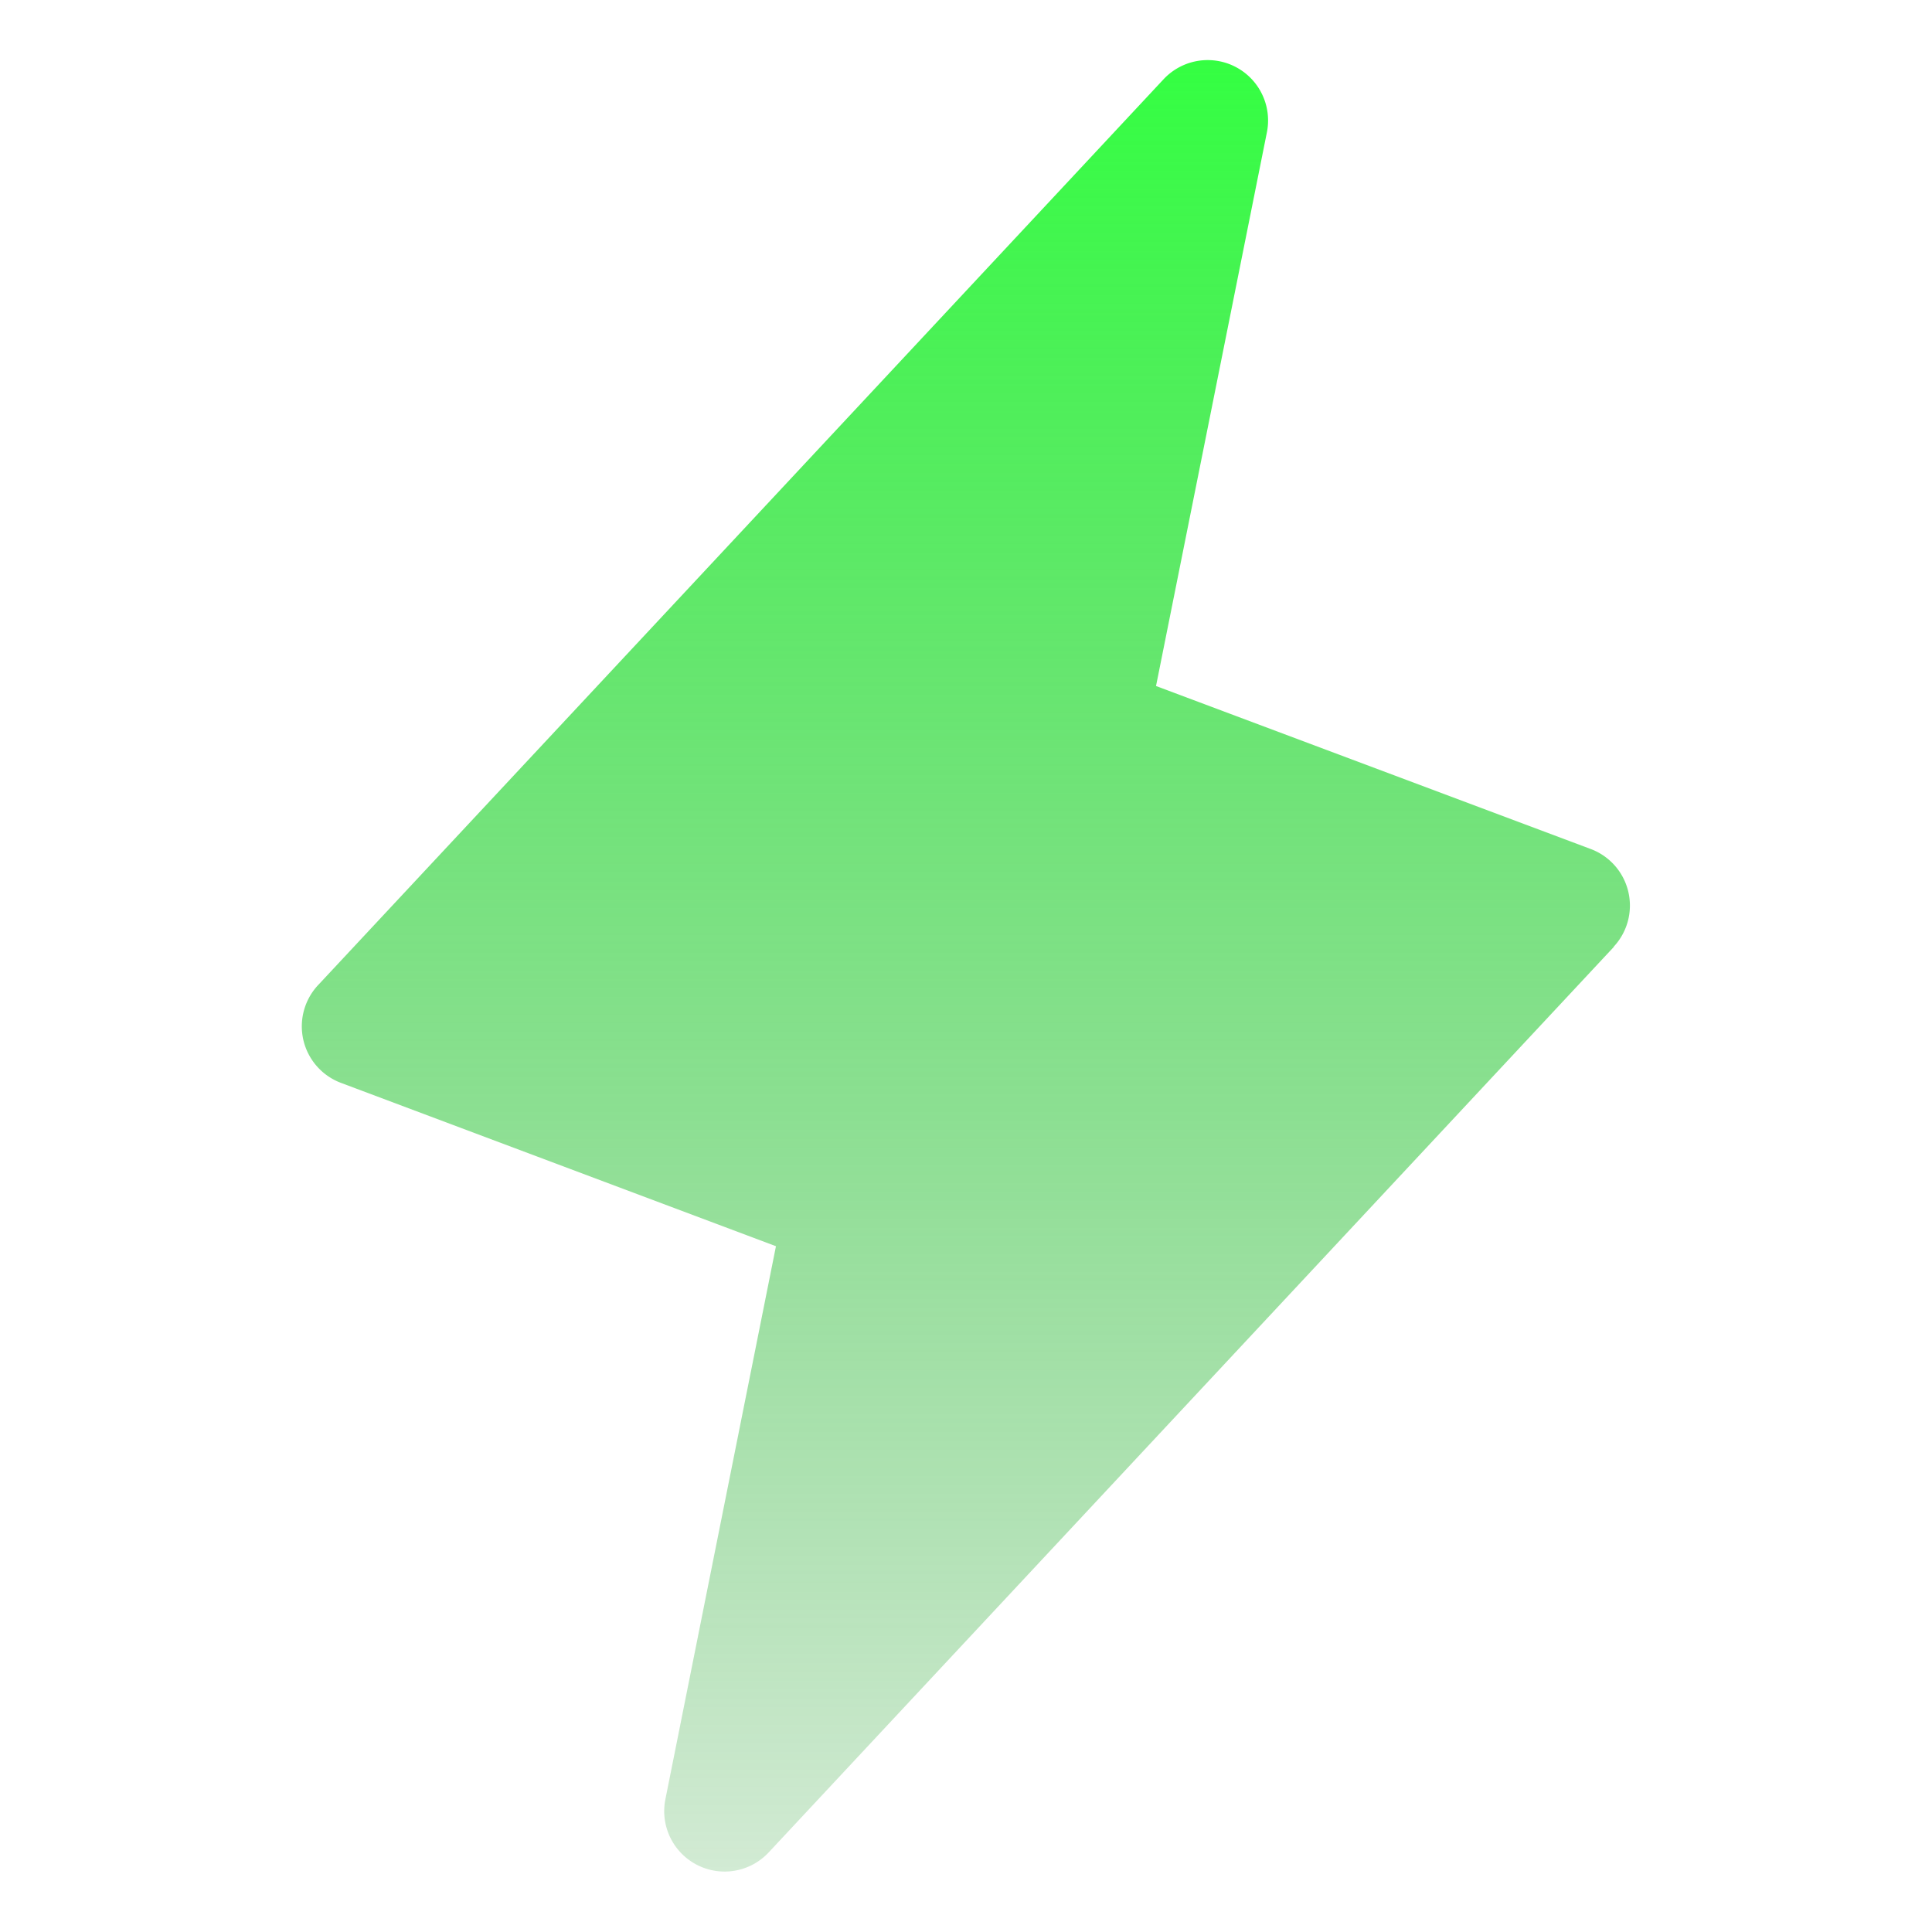
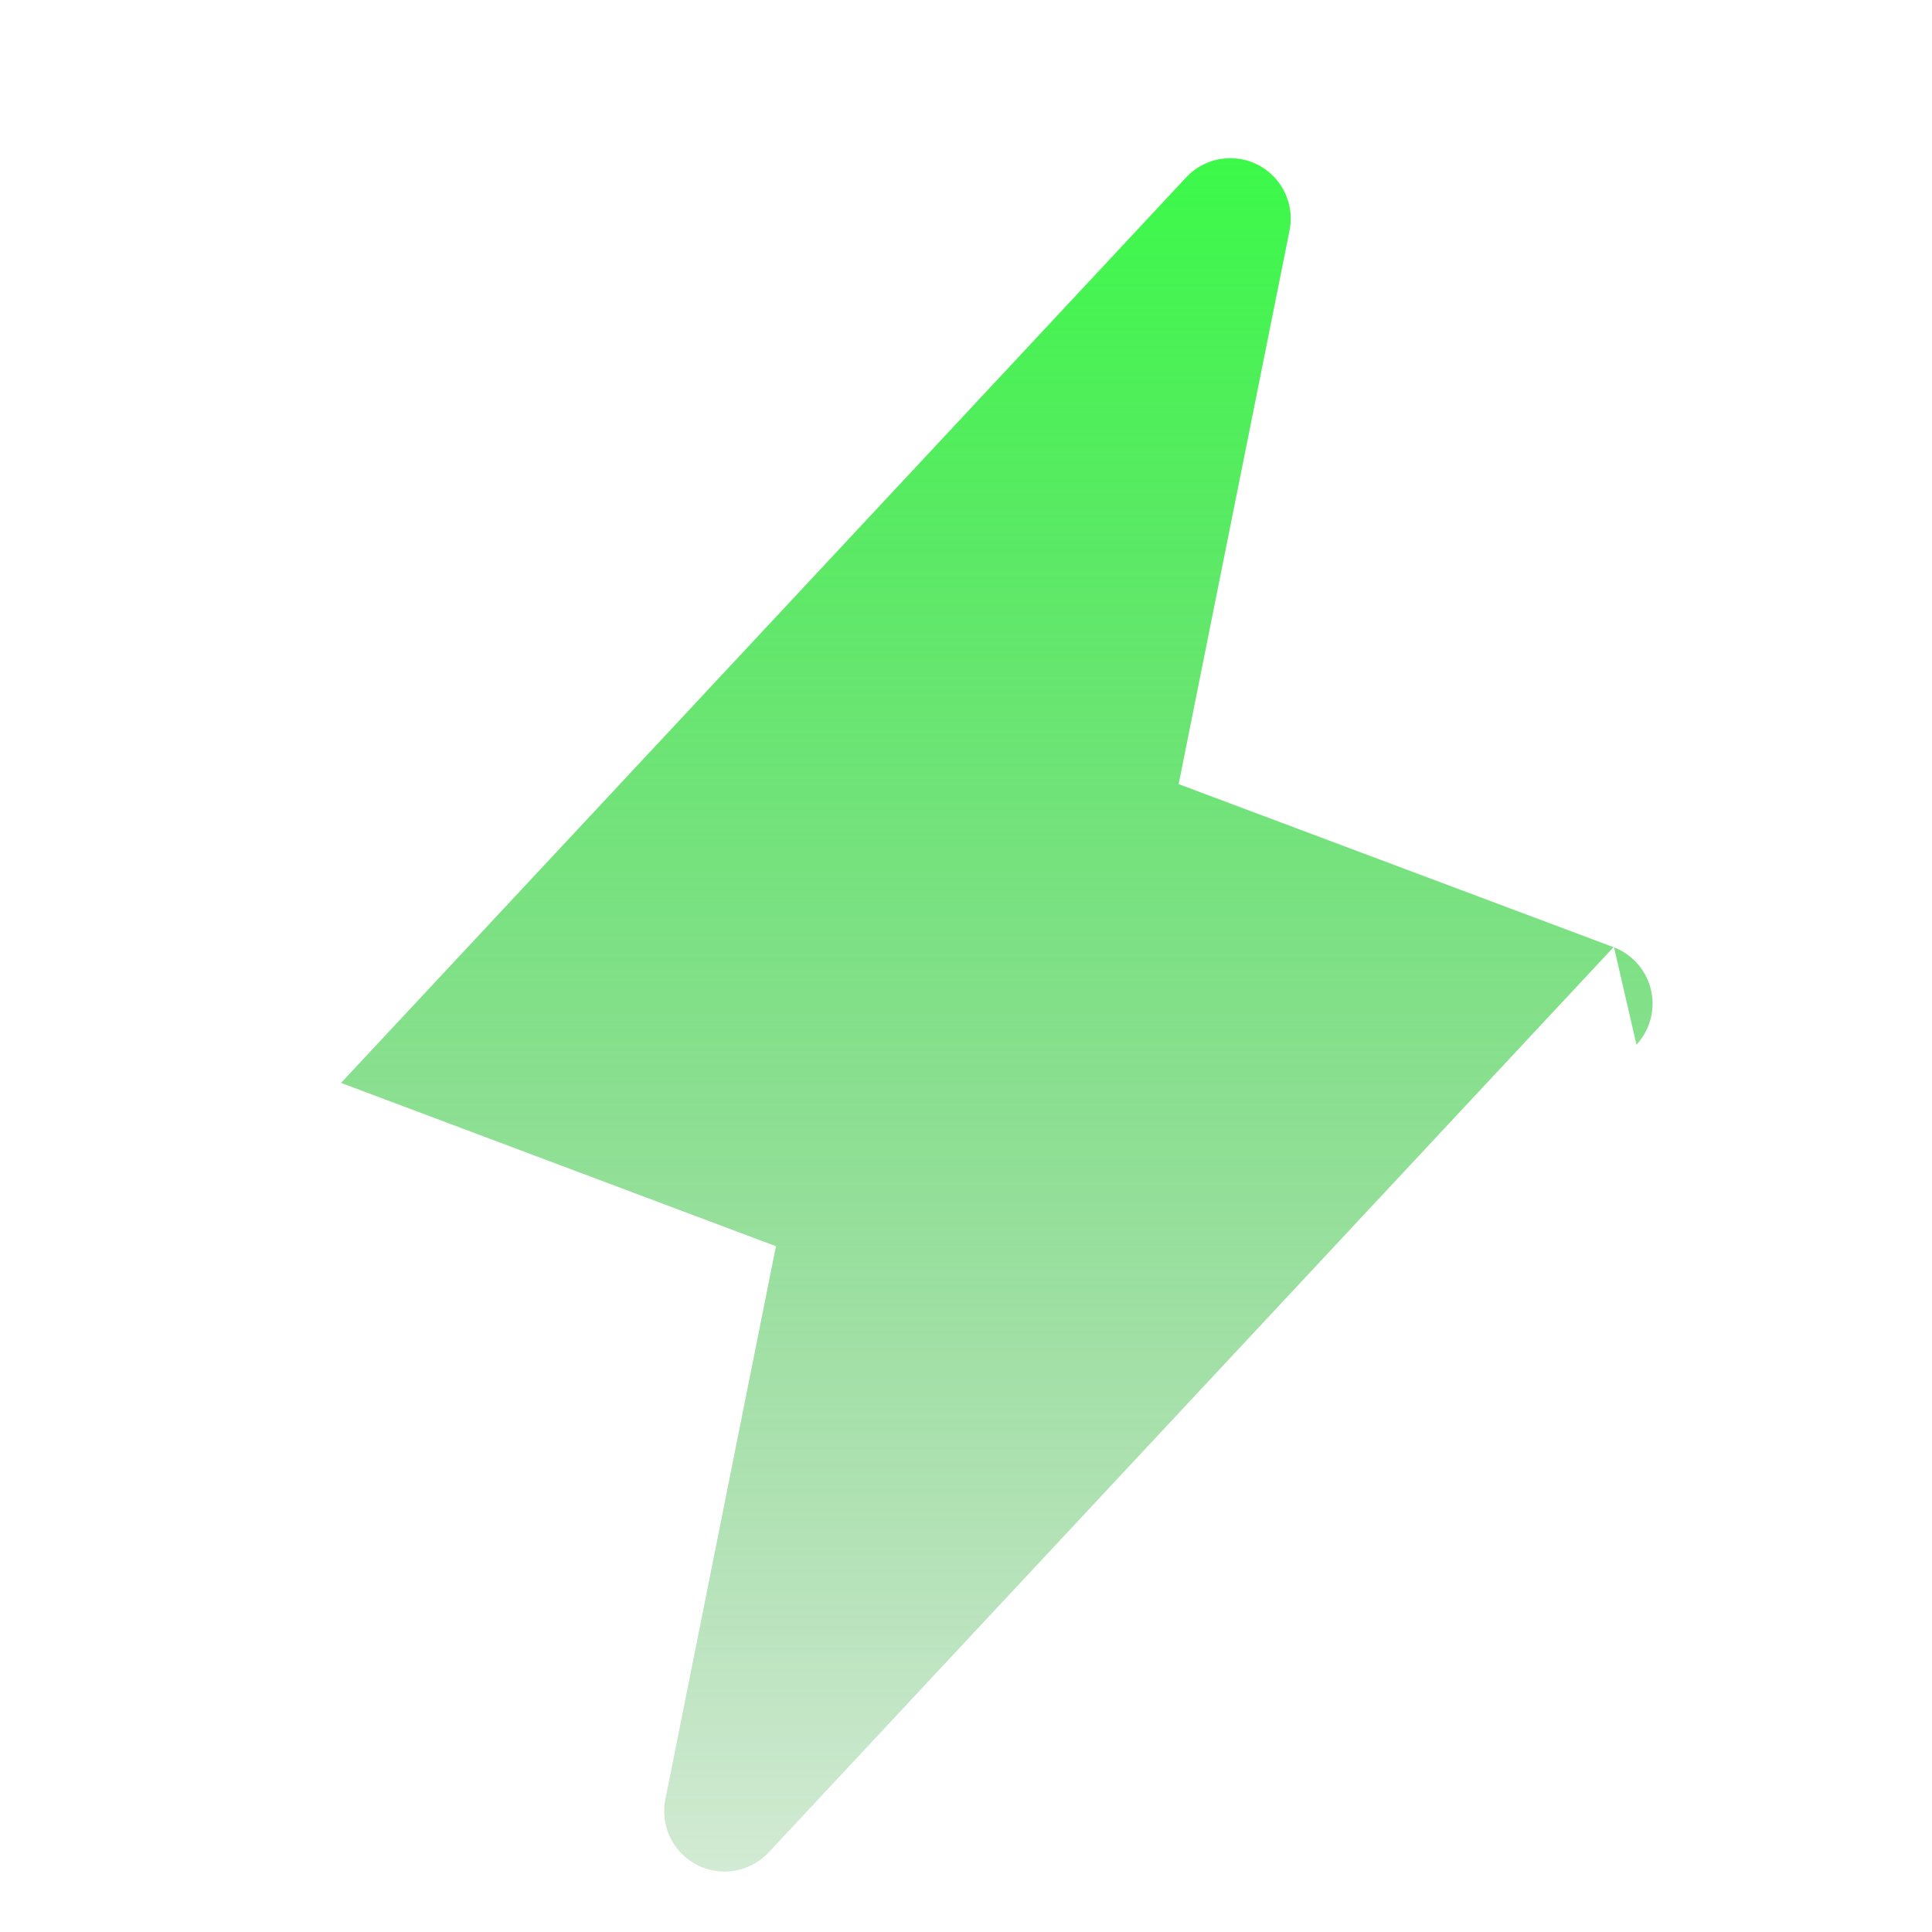
<svg xmlns="http://www.w3.org/2000/svg" width="256" height="256" fill="none">
-   <path fill="url(#a)" d="m213.849 125.46-112 120a7.996 7.996 0 0 1-9.48 1.653 8.004 8.004 0 0 1-4.21-8.653l14.66-73.33-57.63-21.64a7.997 7.997 0 0 1-4.915-9.598 7.995 7.995 0 0 1 1.915-3.402l112-120a8.001 8.001 0 0 1 13.69 7l-14.7 73.41 57.63 21.61a7.99 7.99 0 0 1 4.956 5.674 7.993 7.993 0 0 1-1.956 7.276h.04Z" />
+   <path fill="url(#a)" d="m213.849 125.46-112 120a7.996 7.996 0 0 1-9.48 1.653 8.004 8.004 0 0 1-4.21-8.653l14.66-73.33-57.63-21.64l112-120a8.001 8.001 0 0 1 13.69 7l-14.7 73.41 57.63 21.61a7.99 7.99 0 0 1 4.956 5.674 7.993 7.993 0 0 1-1.956 7.276h.04Z" />
  <defs>
    <linearGradient id="a" x1="127.982" x2="127.982" y1="7.96" y2="247.99" gradientUnits="userSpaceOnUse">
      <stop stop-color="#34FF42" />
      <stop offset="1" stop-color="#1F9928" stop-opacity=".2" />
    </linearGradient>
  </defs>
</svg>